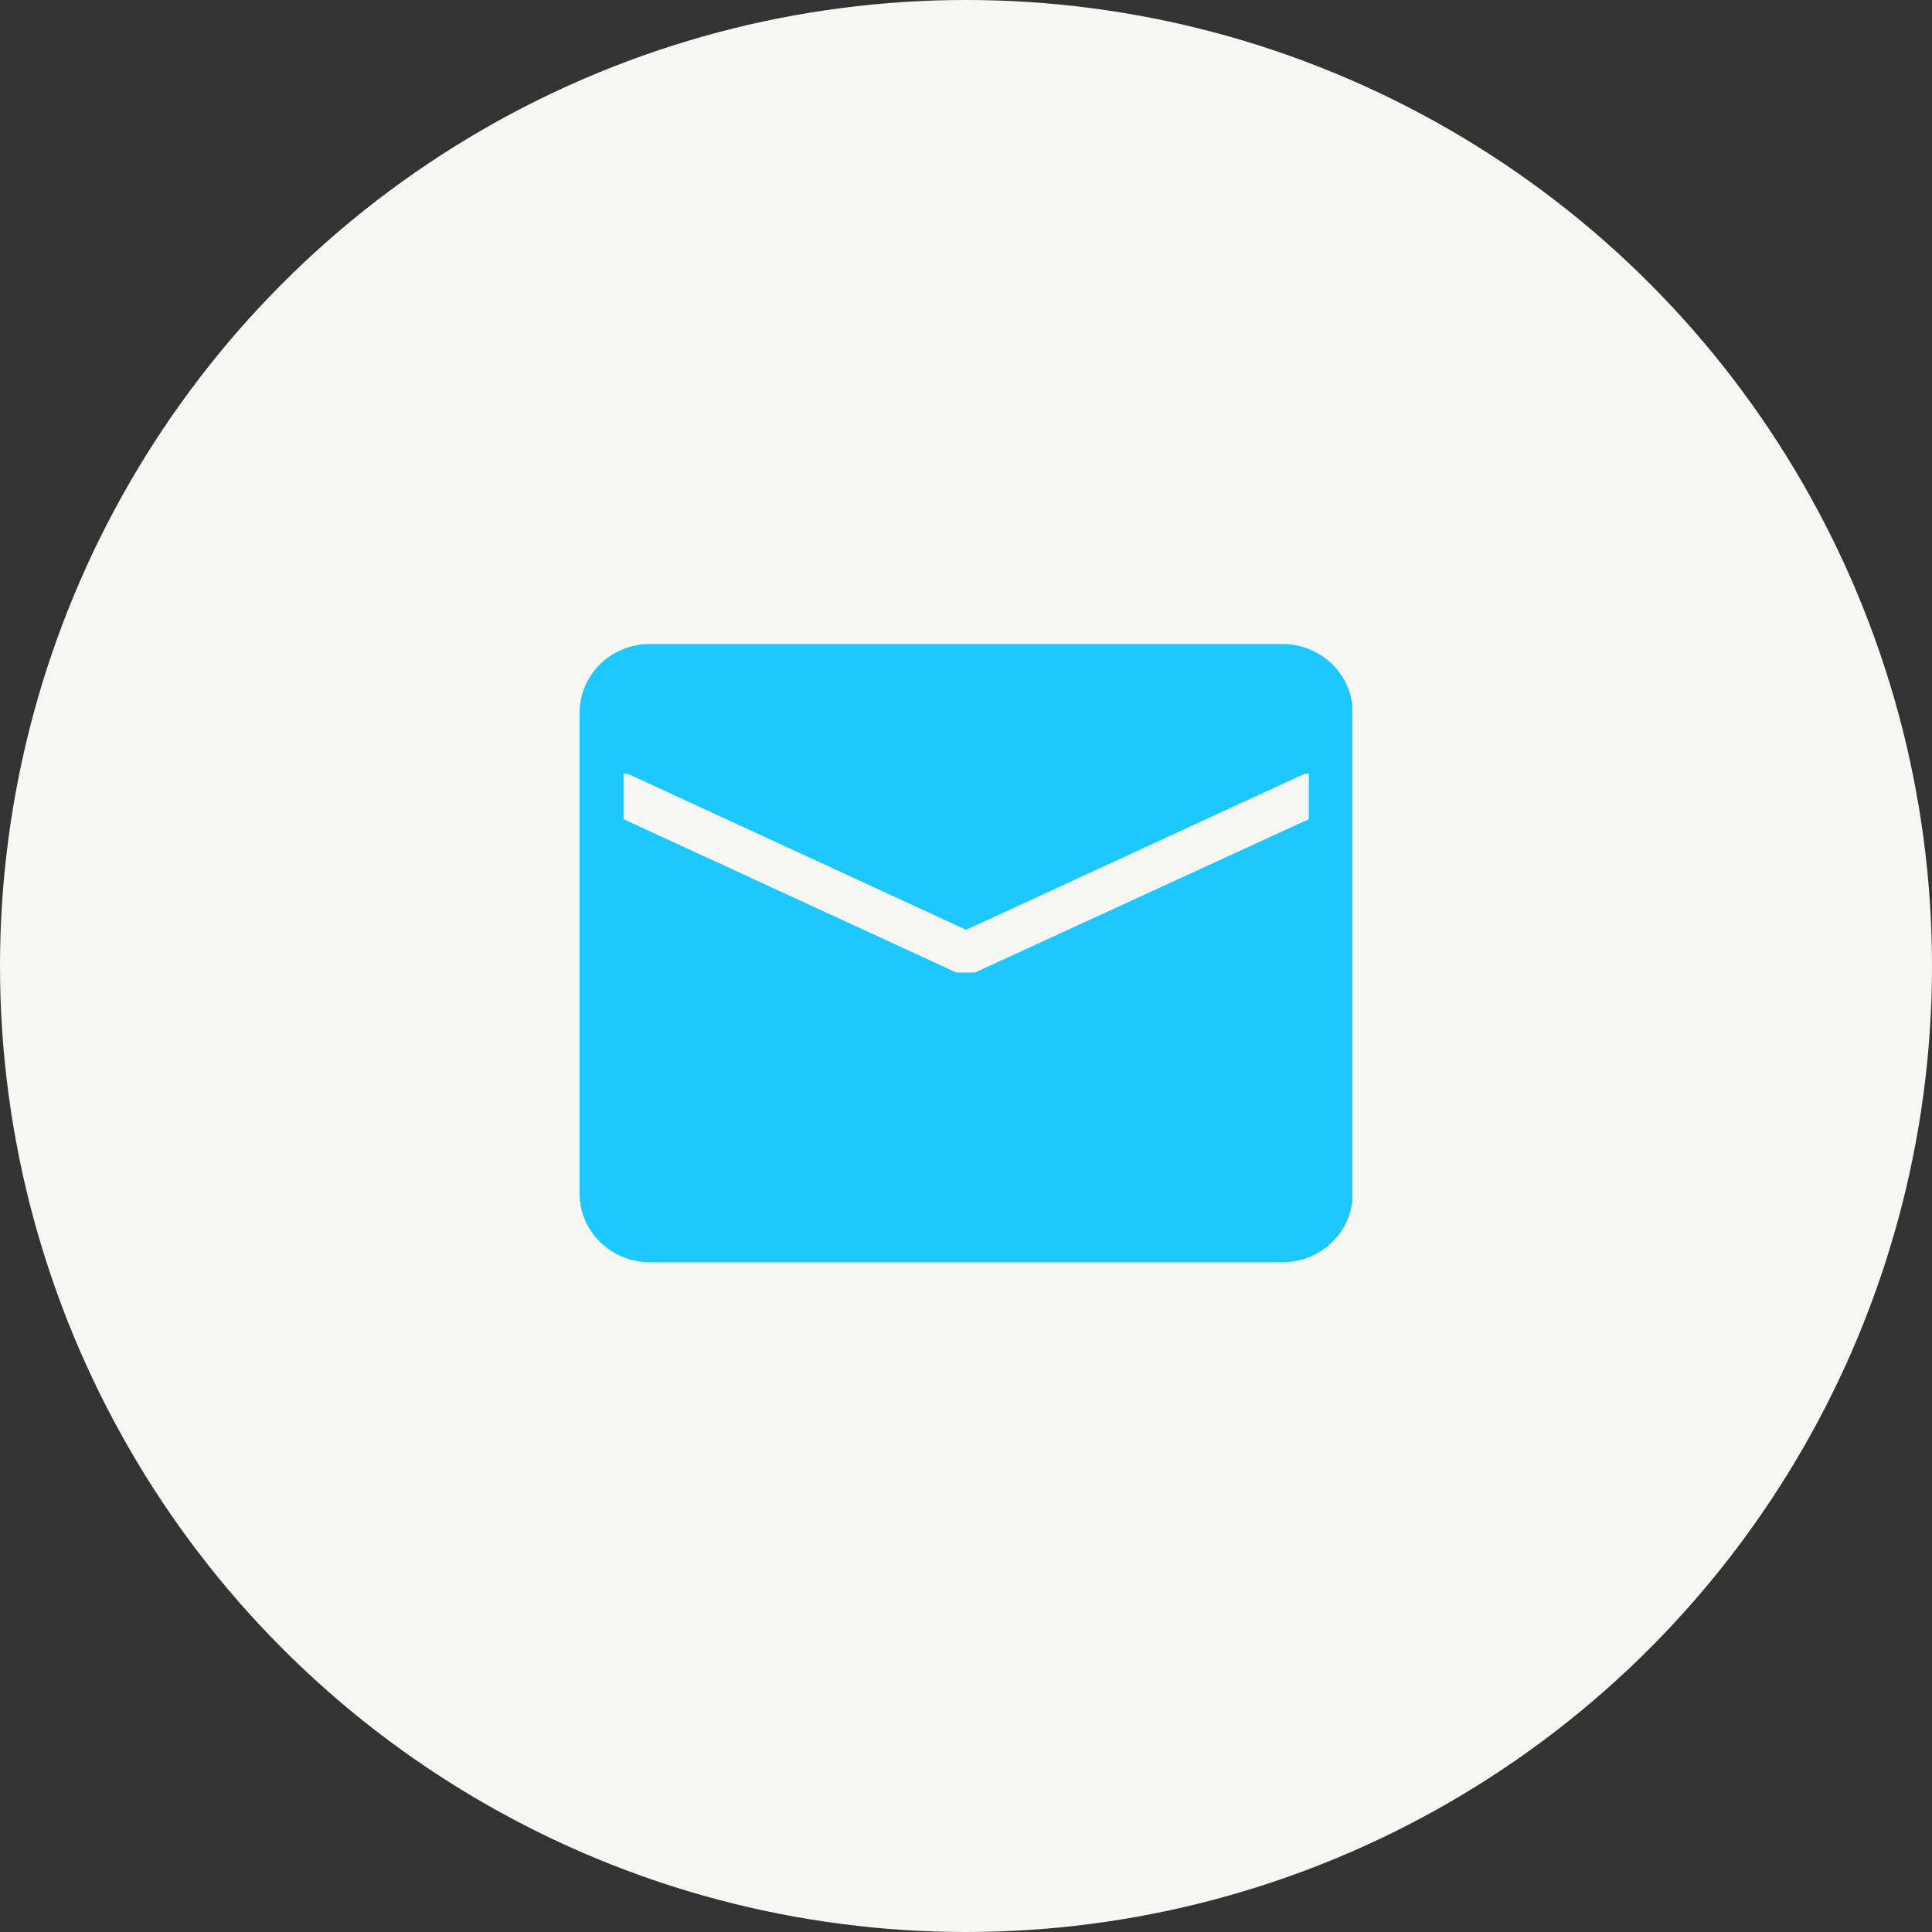
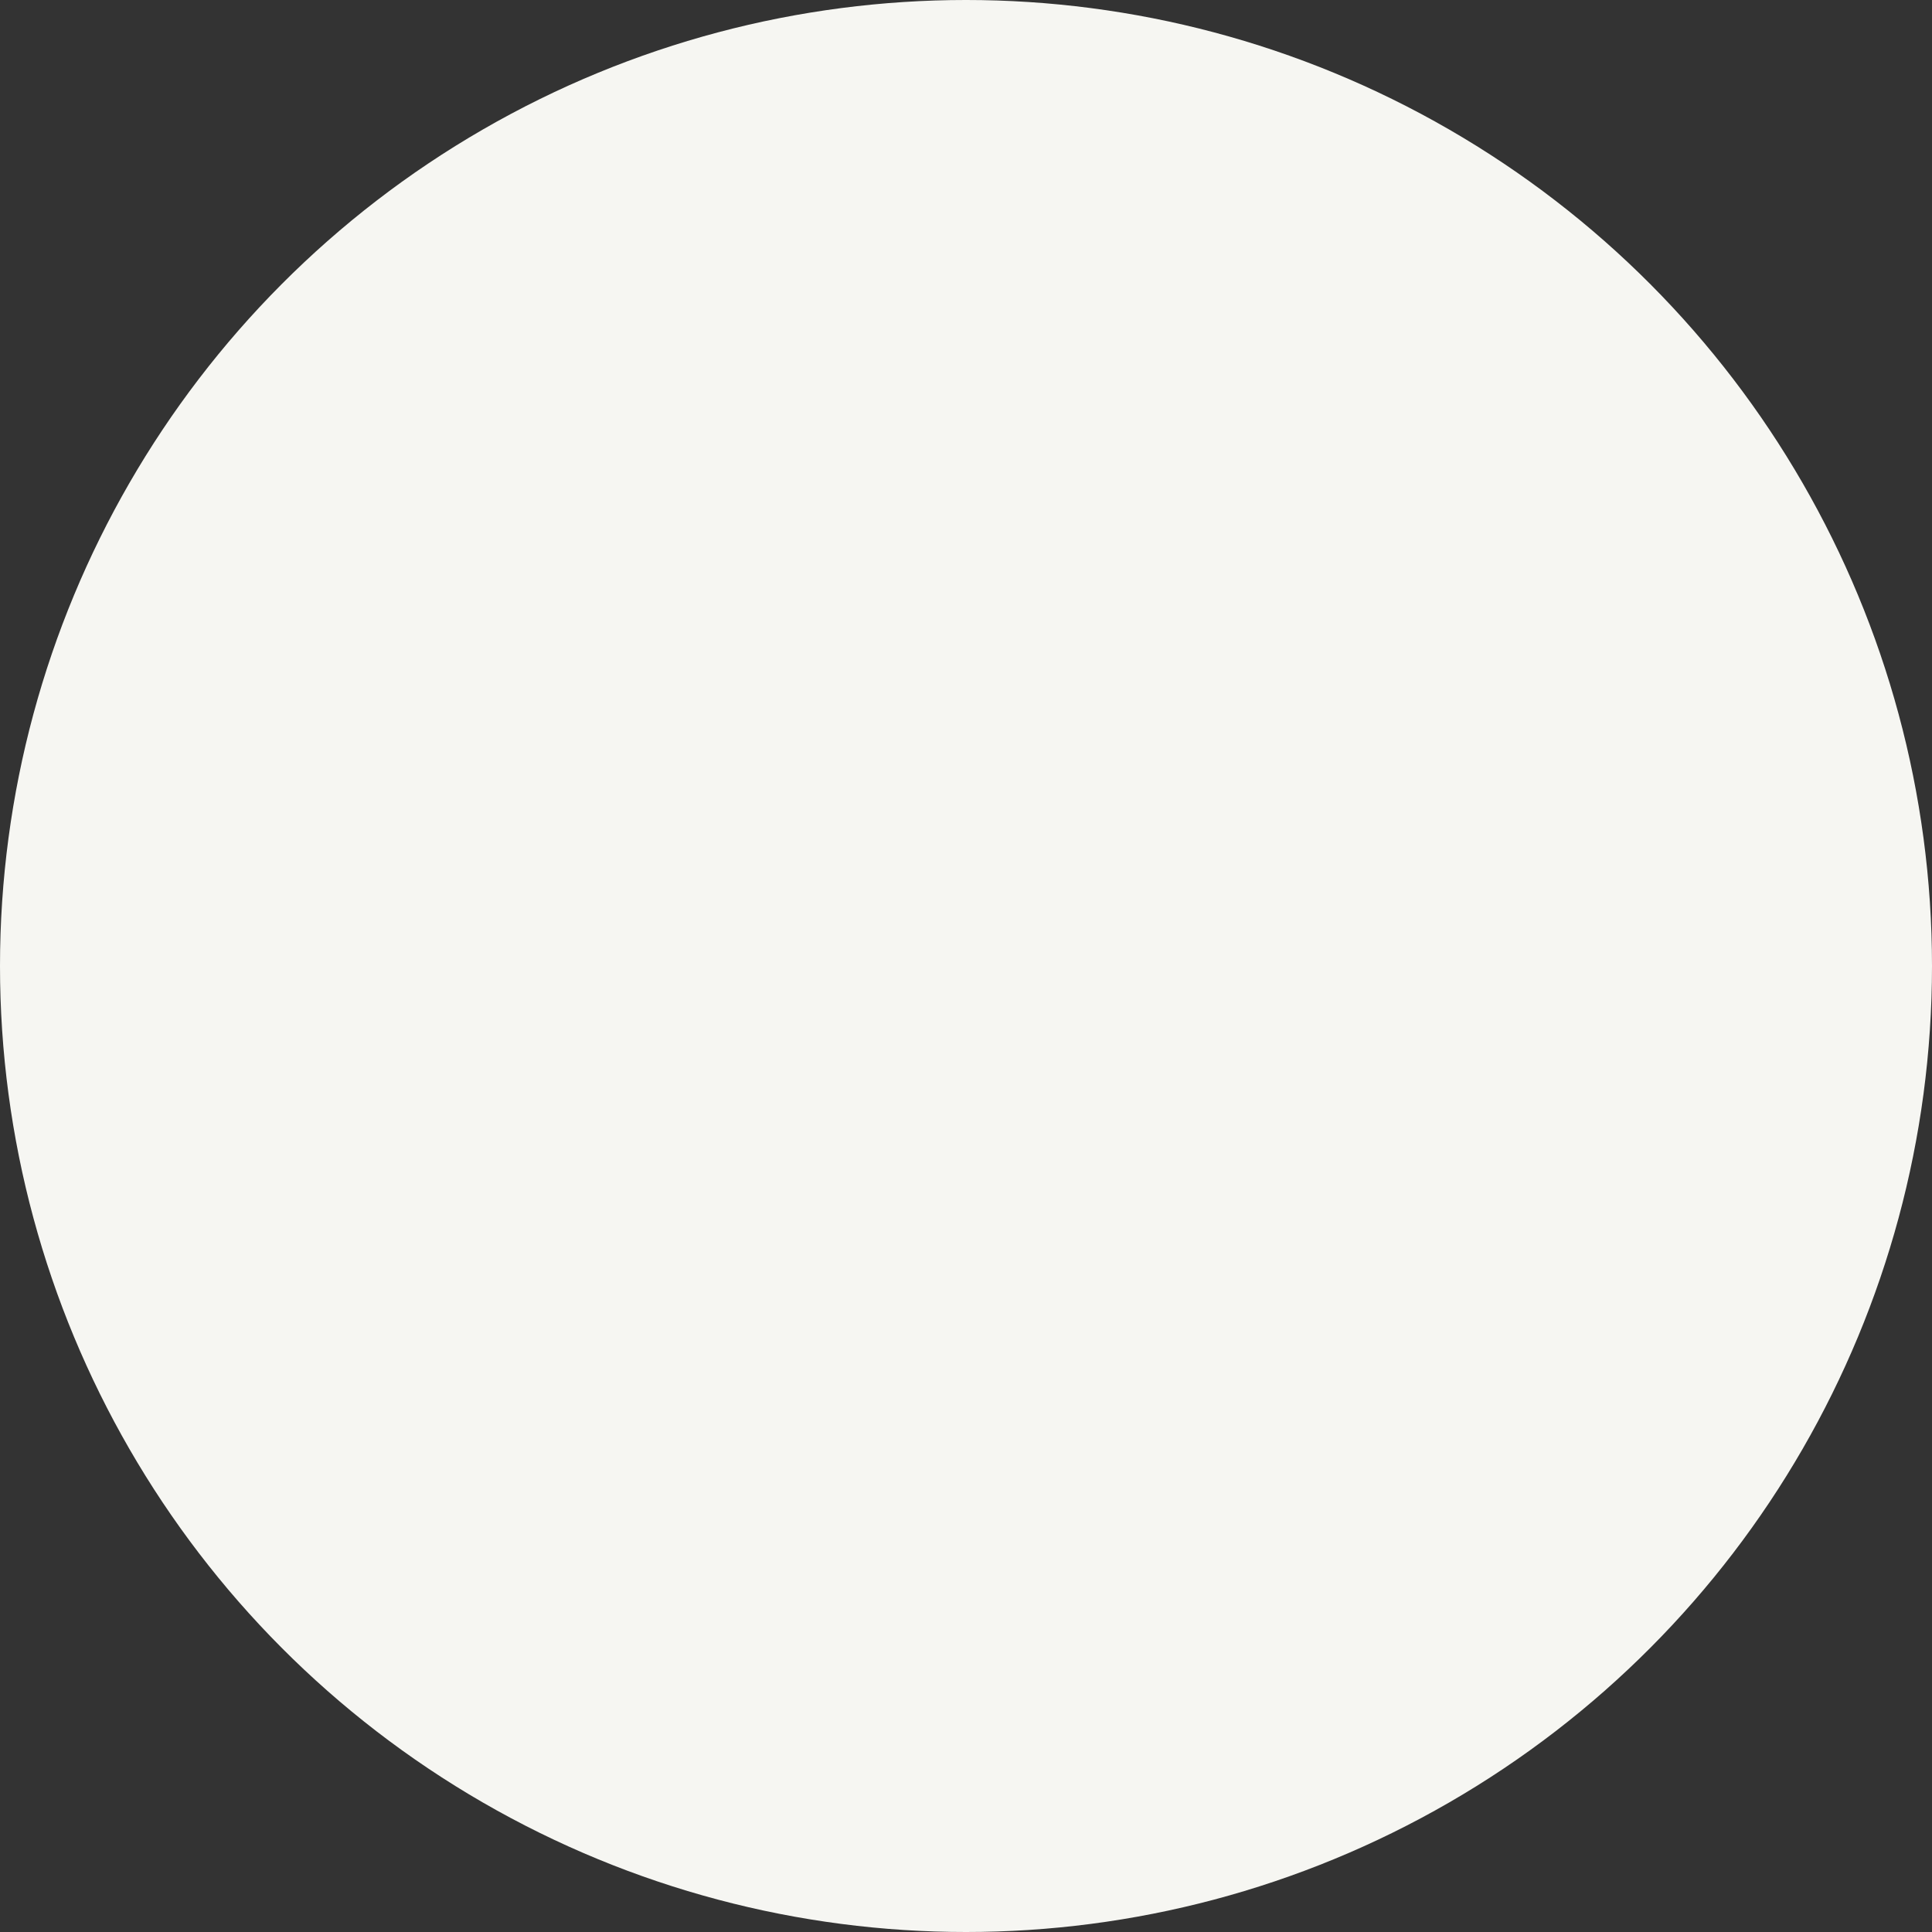
<svg xmlns="http://www.w3.org/2000/svg" width="60" height="60" viewBox="0 0 60 60" fill="none">
  <rect x="0" y="0" width="60" height="60" fill="#333333" stroke="none" />
  <circle cx="30" cy="30" r="30" fill="#F6F6F2" />
  <g clip-path="url(#clip0_373_335)">
-     <path d="M39.828 20H20.183C19.604 20 19.049 20.225 18.639 20.625C18.23 21.025 18 21.567 18 22.133V37.067C18 37.633 18.23 38.175 18.639 38.575C19.049 38.975 19.604 39.2 20.183 39.2H39.828C40.407 39.2 40.962 38.975 41.371 38.575C41.781 38.175 42.011 37.633 42.011 37.067V22.133C42.011 21.567 41.781 21.025 41.371 20.625C40.962 20.225 40.407 20 39.828 20ZM40.646 25.44L30.278 30.203H30.158C30.102 30.208 30.045 30.208 29.989 30.203C29.933 30.208 29.876 30.208 29.82 30.203H29.7L19.364 25.44V24.016C19.443 24.023 19.521 24.043 19.593 24.075L30.005 28.875L40.417 24.075C40.49 24.043 40.567 24.023 40.646 24.016V25.44Z" fill="#1DC7FF" />
-   </g>
+     </g>
  <defs>
    <clipPath id="clip0_373_335">
      <rect width="24" height="19.2" fill="white" transform="translate(18 20)" />
    </clipPath>
  </defs>
</svg>